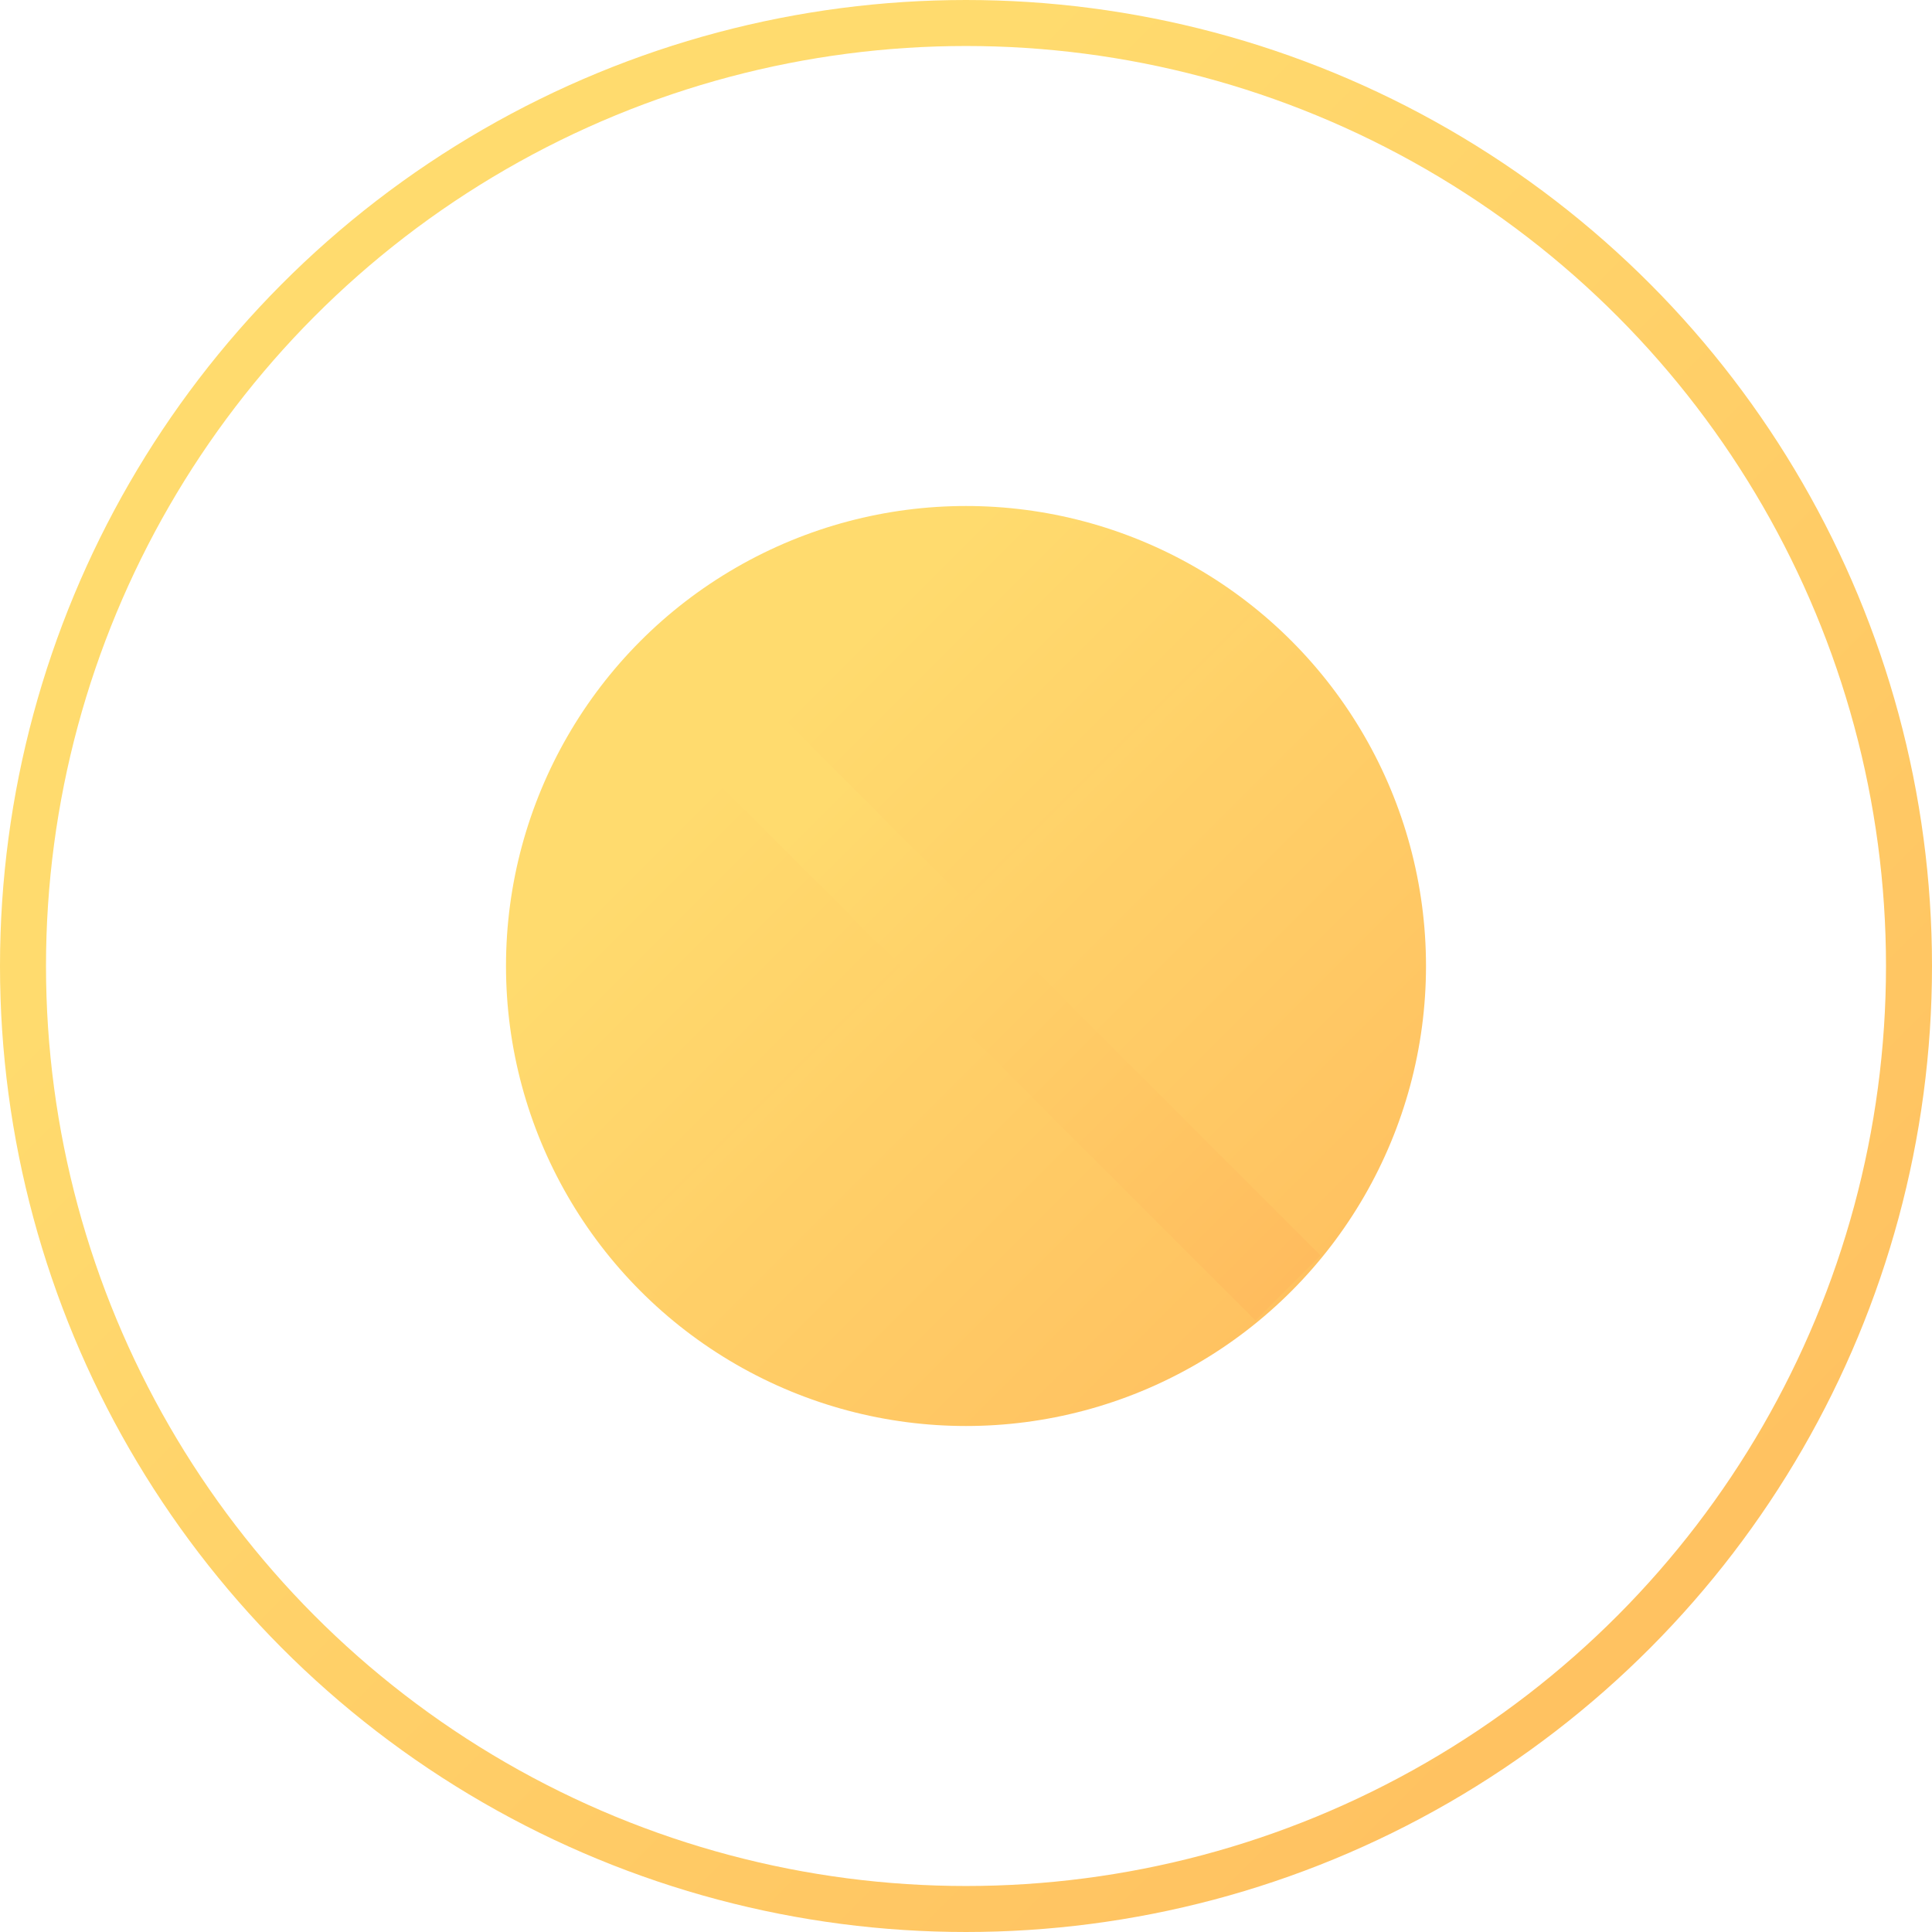
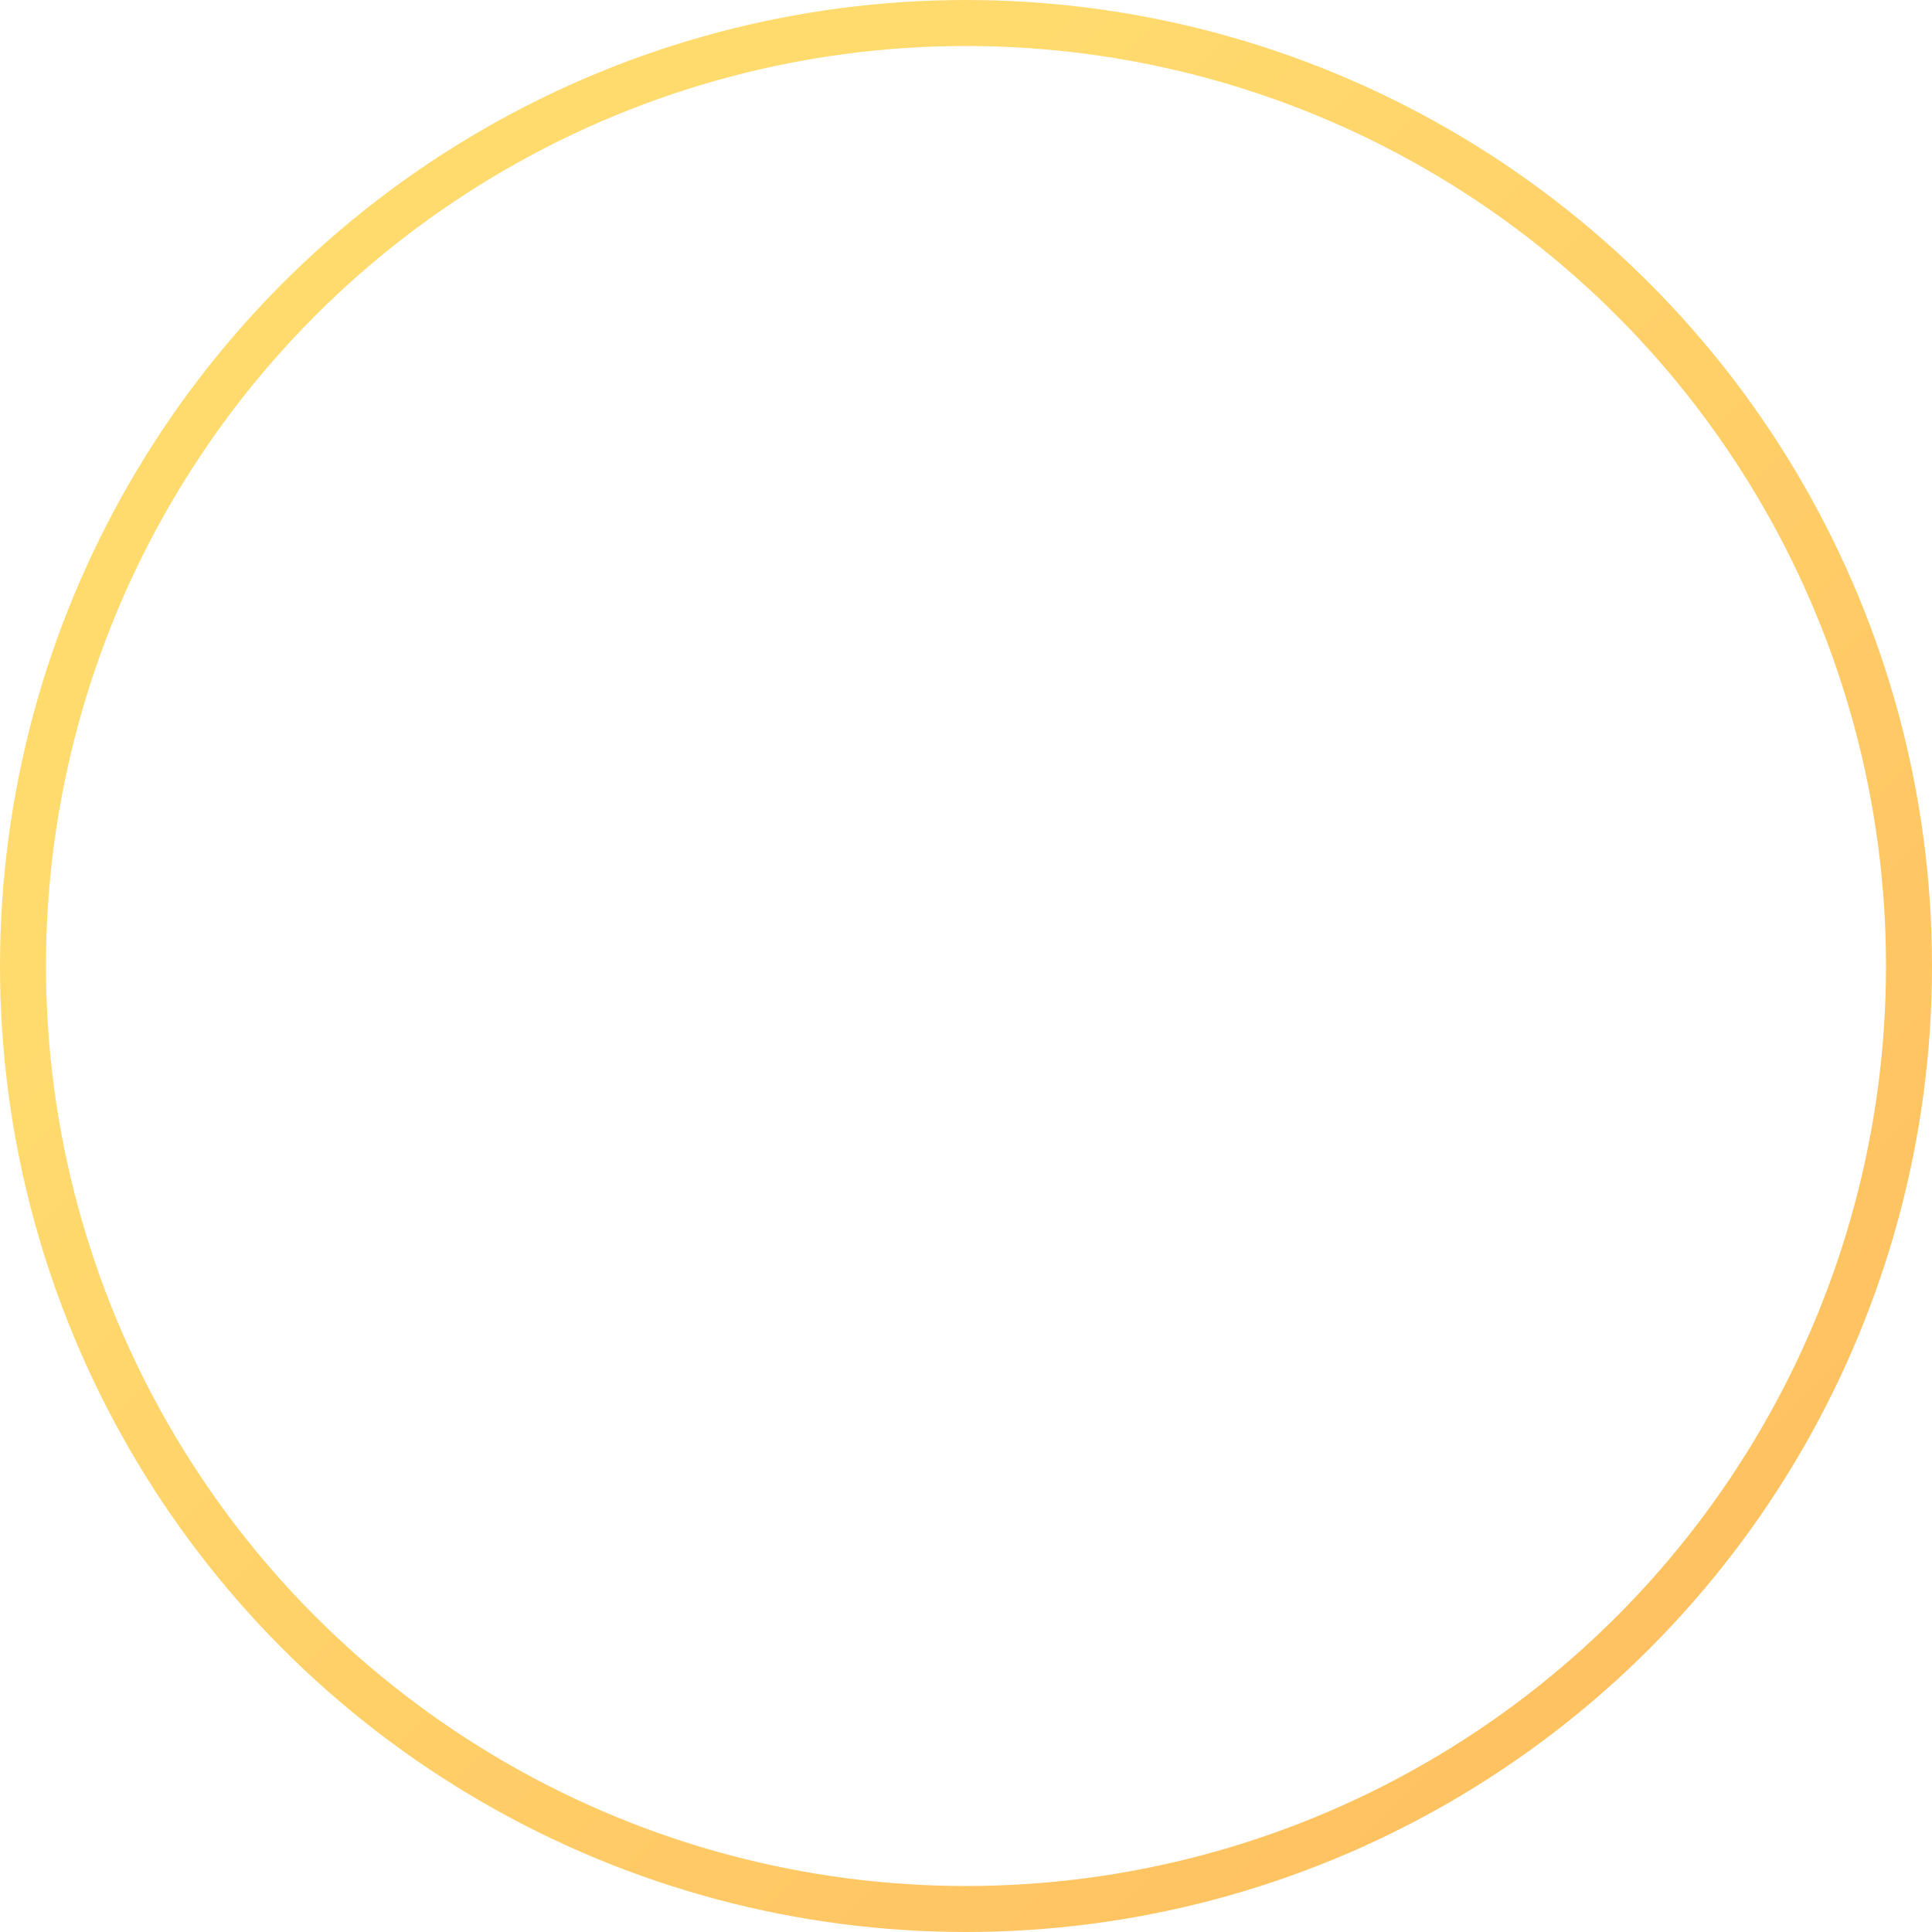
<svg xmlns="http://www.w3.org/2000/svg" width="42" height="42" viewBox="0 0 42 42" fill="none">
  <circle cx="21" cy="21" r="20.5" stroke="url(#paint0_linear)" stroke-width="1" />
-   <circle cx="21" cy="21" r="10" fill="url(#paint1_linear)" />
-   <path d="M14 14 L28 28 M14 28 L28 14" stroke="url(#paint2_linear)" stroke-width="2" />
  <defs>
    <linearGradient id="paint0_linear" x1="1" y1="1" x2="41" y2="41" gradientUnits="userSpaceOnUse">
      <stop offset="0.259" stop-color="#FFDB6E" />
      <stop offset="1" stop-color="#FFBC5E" />
    </linearGradient>
    <linearGradient id="paint1_linear" x1="11" y1="11" x2="31" y2="31" gradientUnits="userSpaceOnUse">
      <stop offset="0.259" stop-color="#FFDB6E" />
      <stop offset="1" stop-color="#FFBC5E" />
    </linearGradient>
    <linearGradient id="paint2_linear" x1="14" y1="14" x2="28" y2="28" gradientUnits="userSpaceOnUse">
      <stop offset="0.259" stop-color="#FFDB6E" />
      <stop offset="1" stop-color="#FFBC5E" />
    </linearGradient>
  </defs>
</svg>